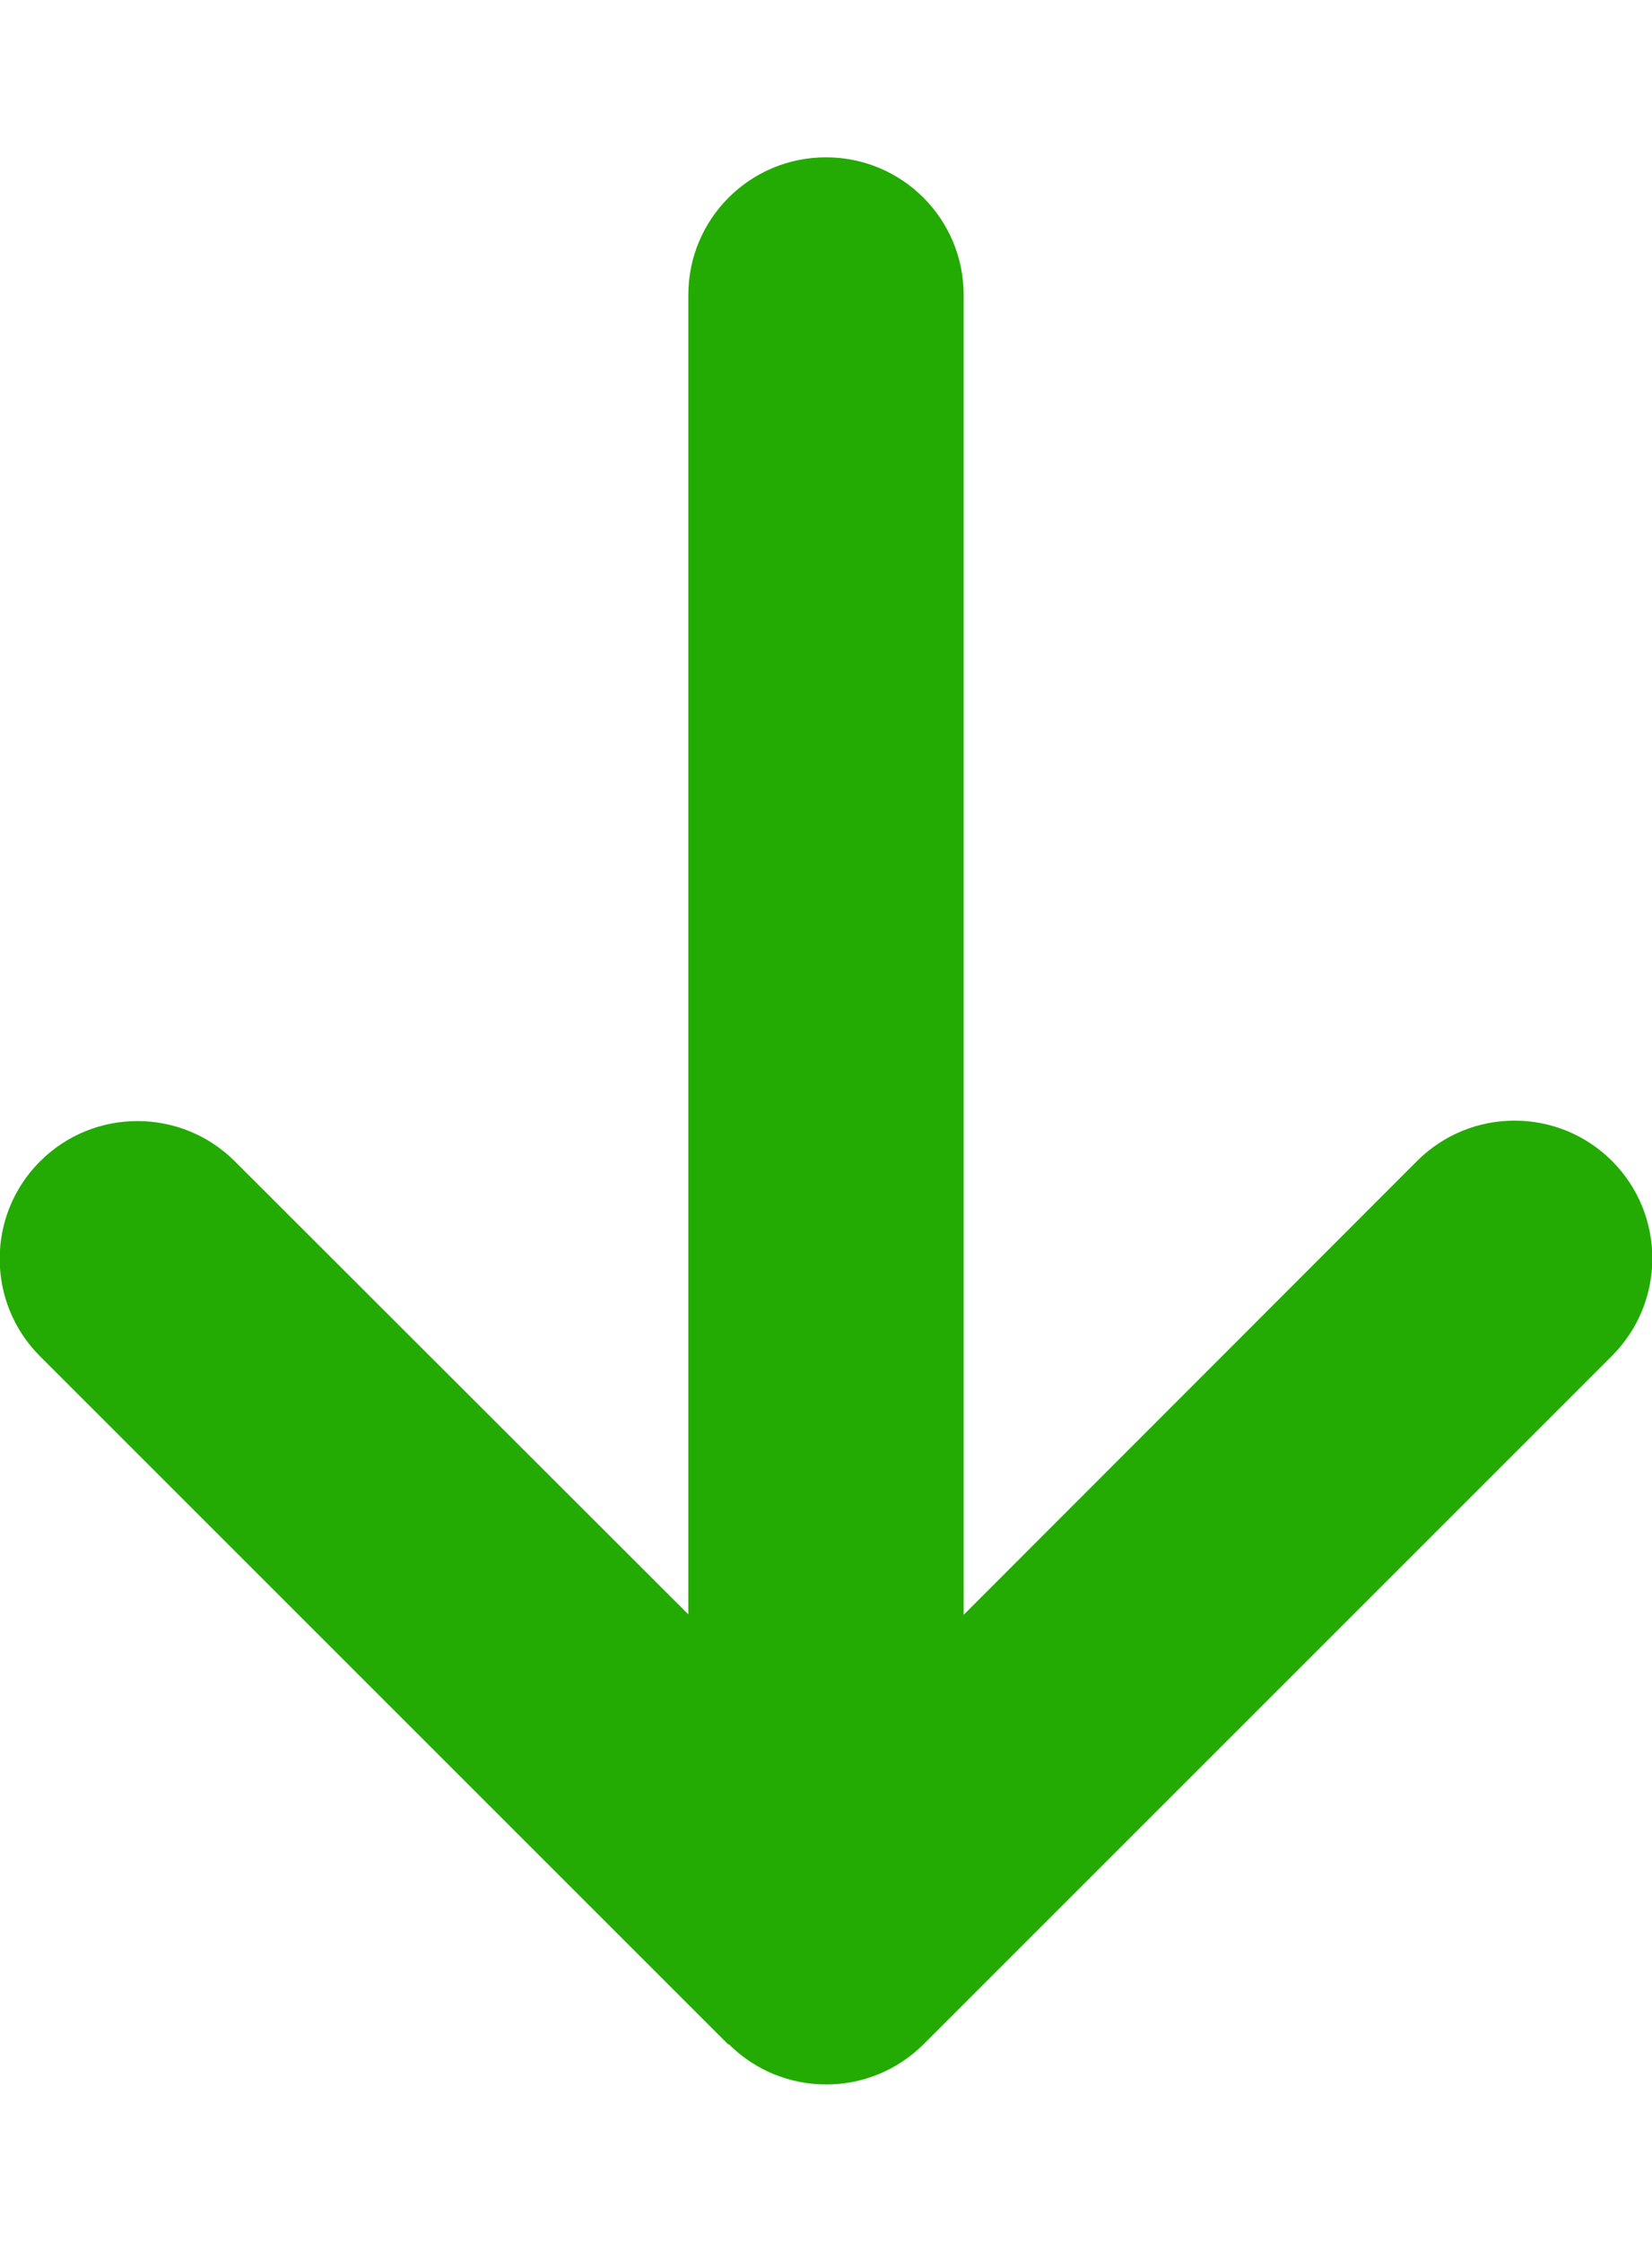
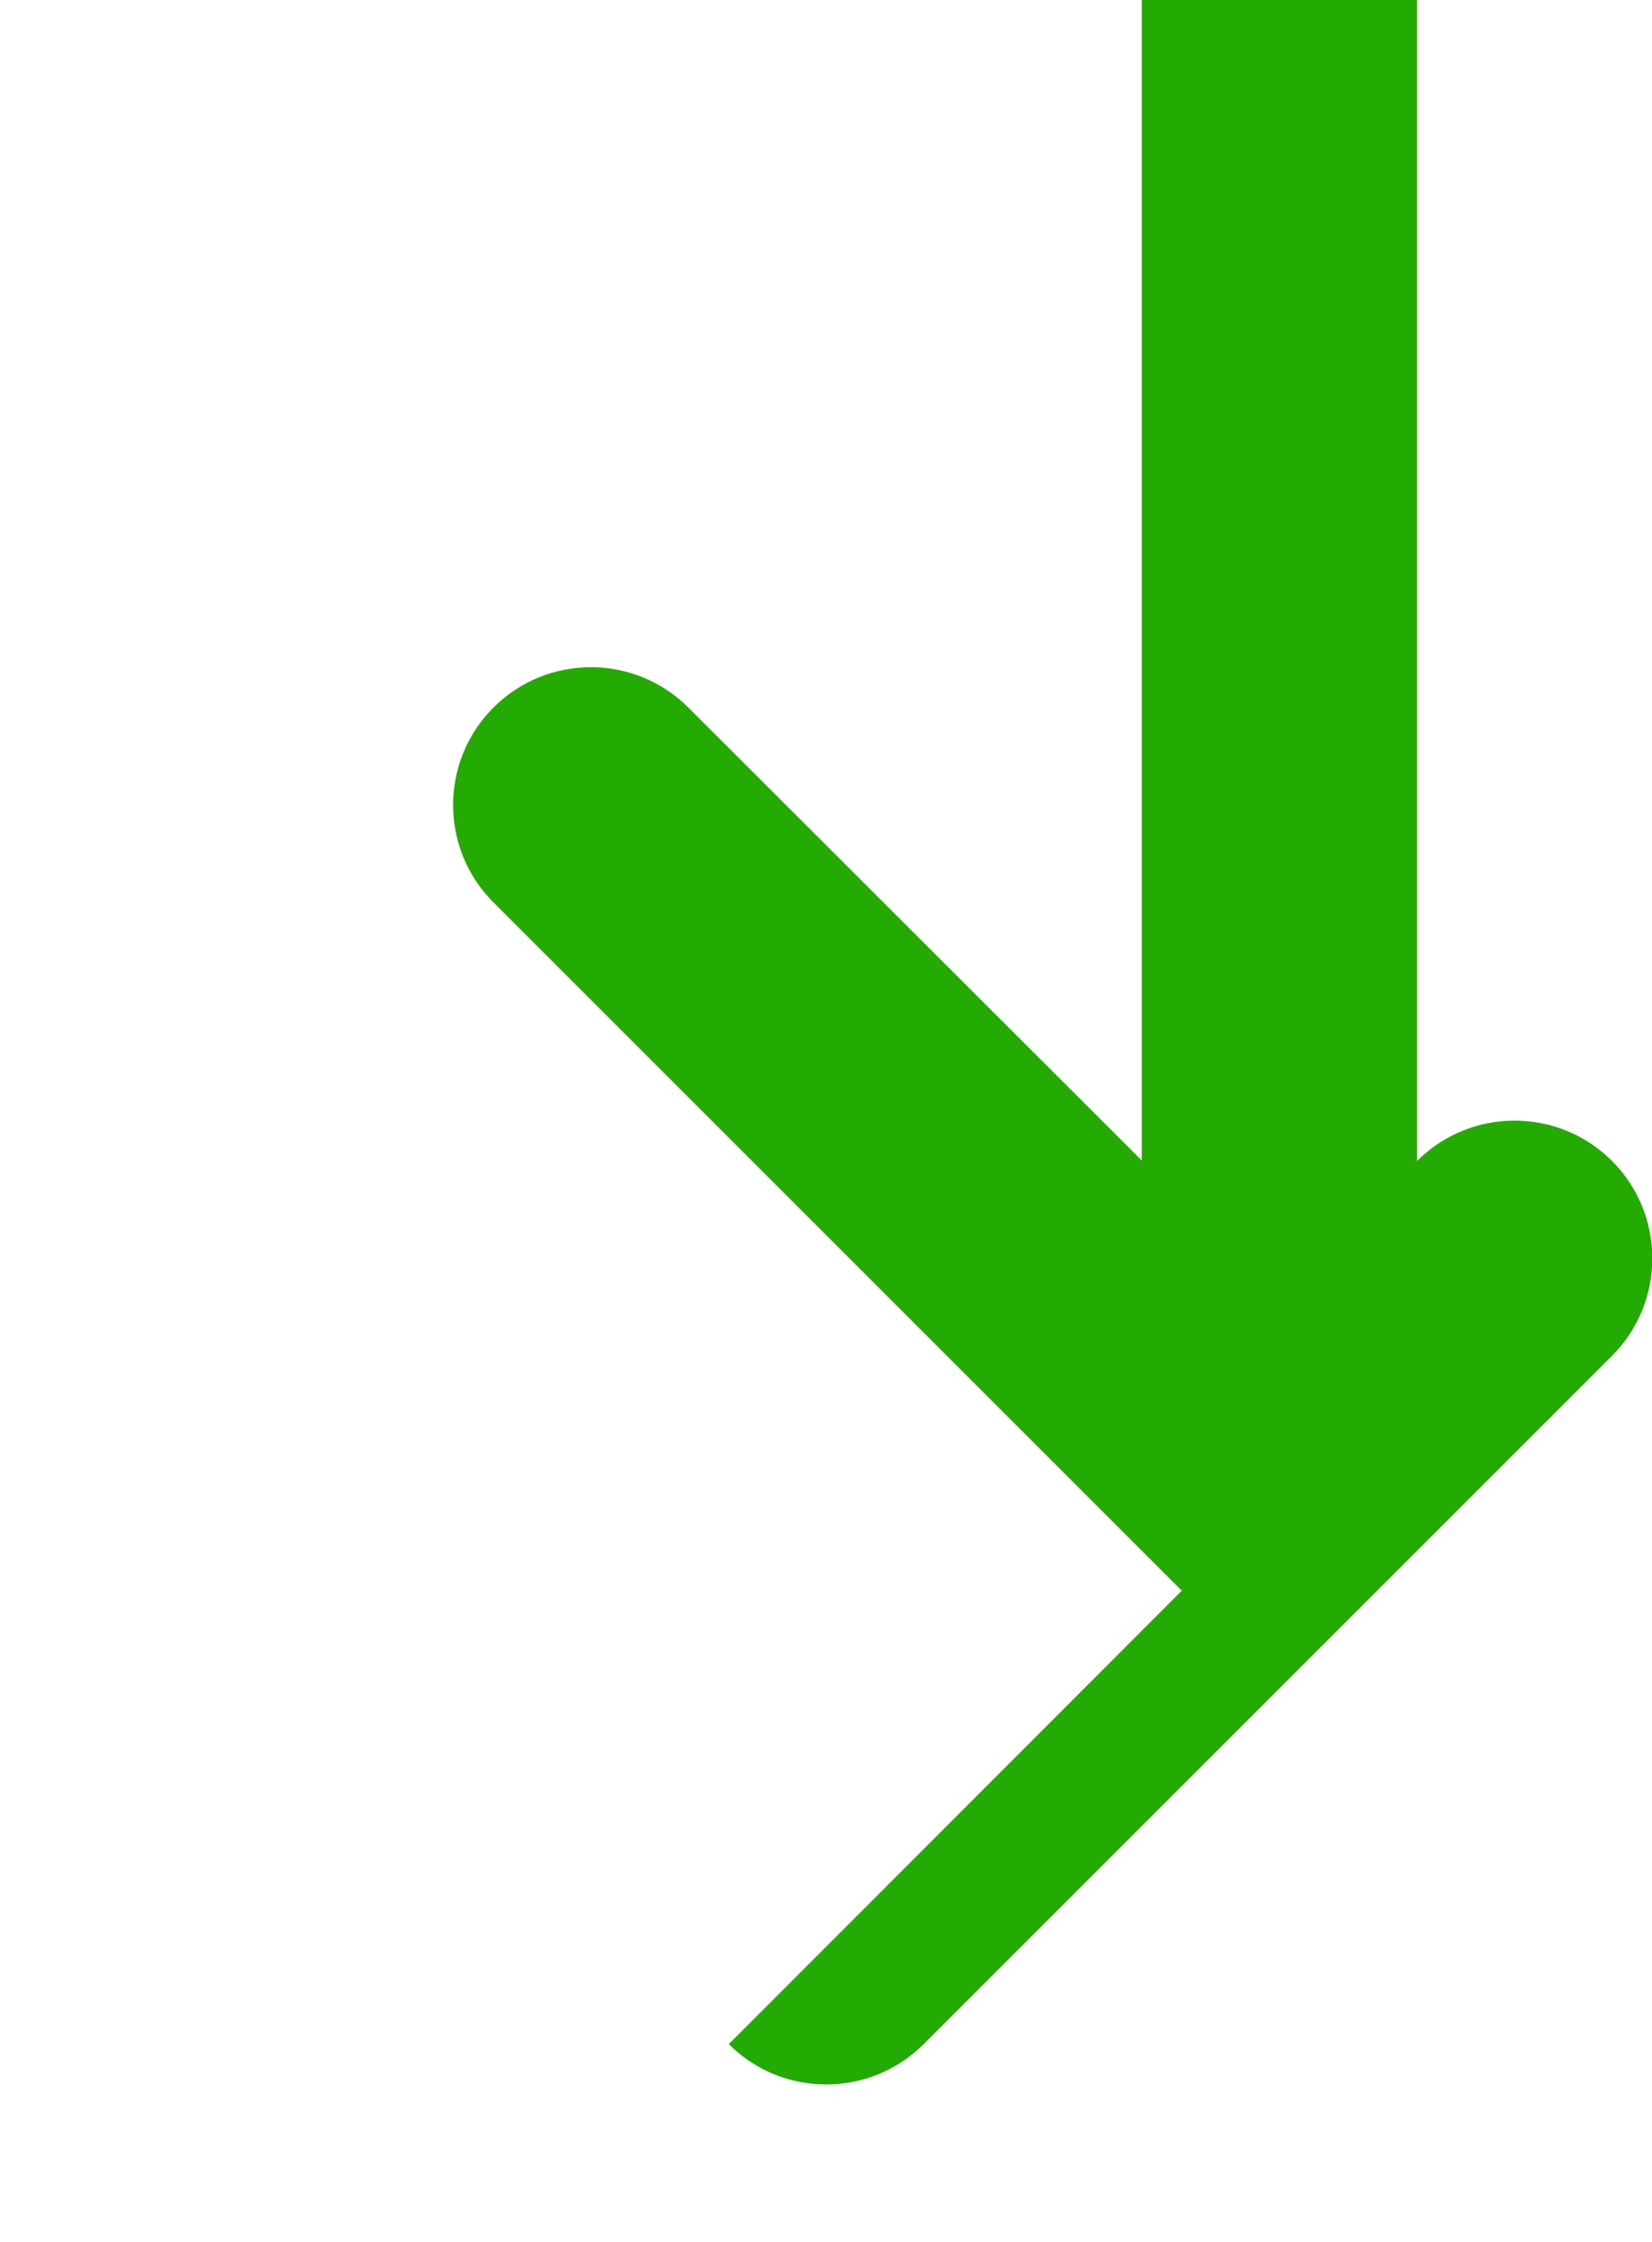
<svg xmlns="http://www.w3.org/2000/svg" version="1.2" viewBox="0 0 384 512" width="14" height="19">
  <title>arrow-down-solid-svg</title>
  <style>
		.s0 { fill: #23ab03 } 
	</style>
-   <path id="Layer" class="s0" d="m169.4 470.6c12.5 12.5 32.8 12.5 45.3 0l160-160c12.5-12.5 12.5-32.8 0-45.3-12.5-12.5-32.8-12.5-45.3 0l-105.4 105.5v-306.8c0-17.7-14.3-32-32-32-17.7 0-32 14.3-32 32v306.7l-105.4-105.3c-12.5-12.5-32.8-12.5-45.3 0-12.5 12.5-12.5 32.8 0 45.3l160 160z" />
+   <path id="Layer" class="s0" d="m169.4 470.6c12.5 12.5 32.8 12.5 45.3 0l160-160c12.5-12.5 12.5-32.8 0-45.3-12.5-12.5-32.8-12.5-45.3 0v-306.8c0-17.7-14.3-32-32-32-17.7 0-32 14.3-32 32v306.7l-105.4-105.3c-12.5-12.5-32.8-12.5-45.3 0-12.5 12.5-12.5 32.8 0 45.3l160 160z" />
</svg>